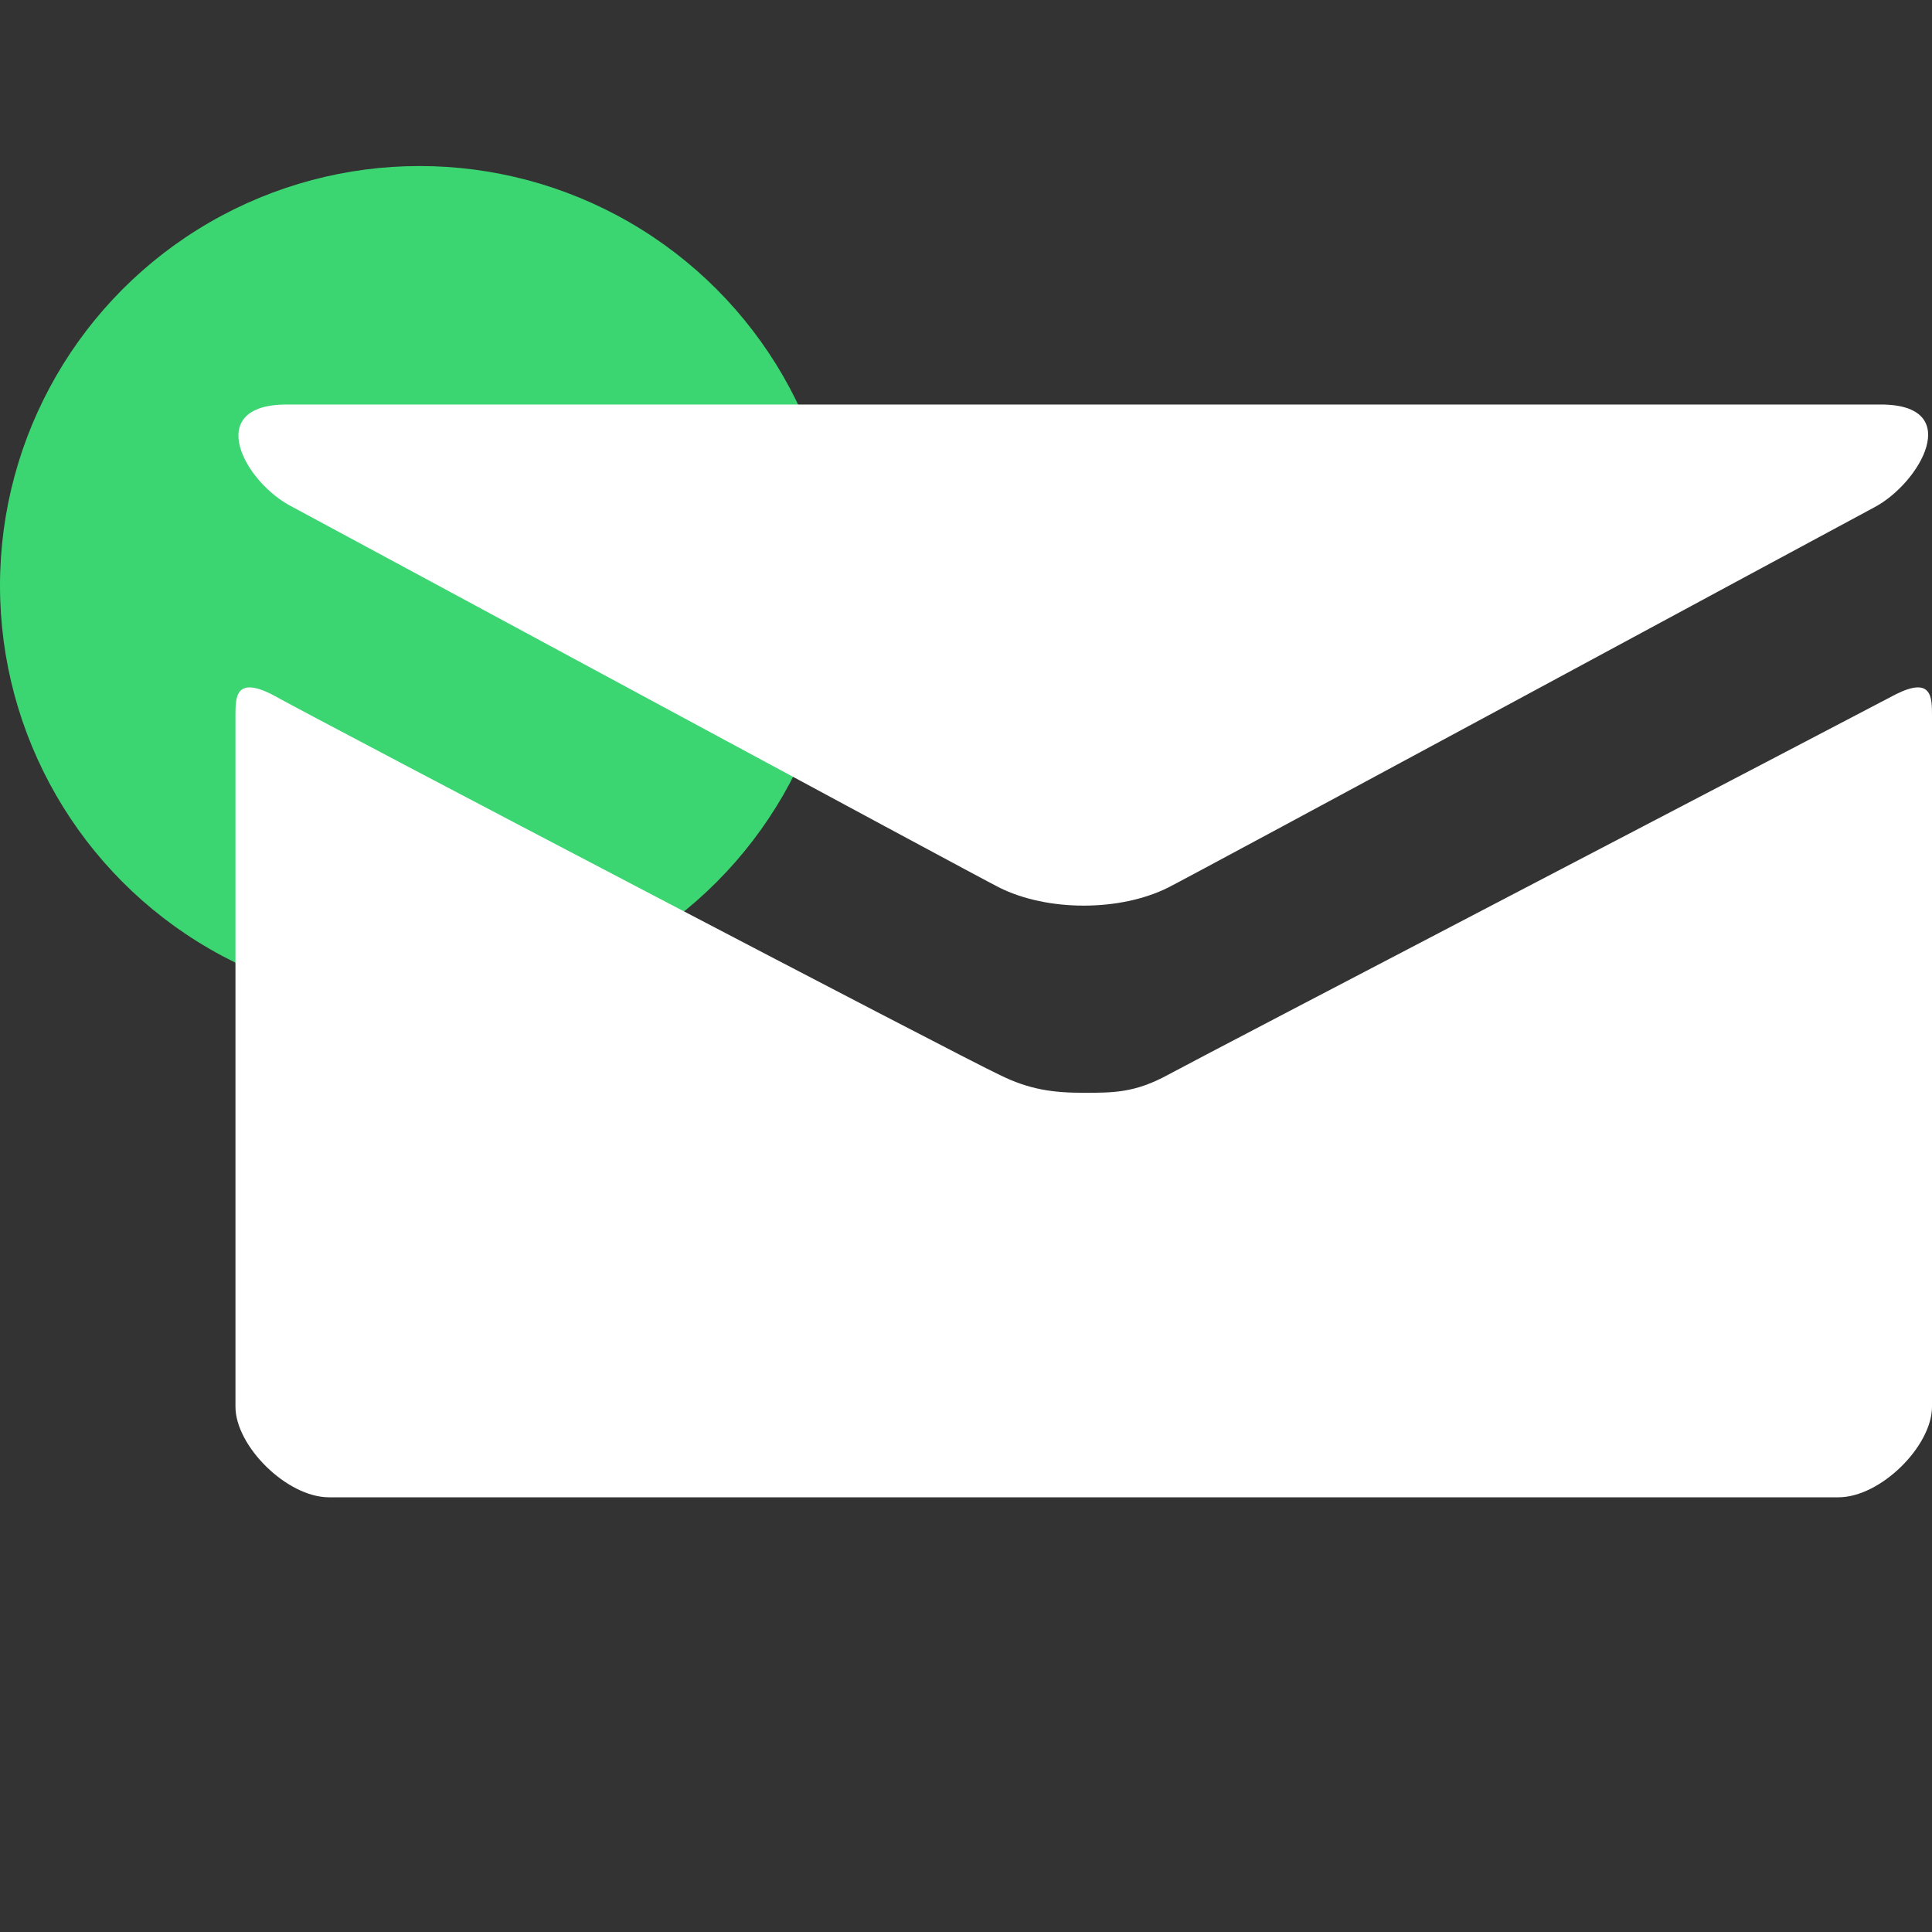
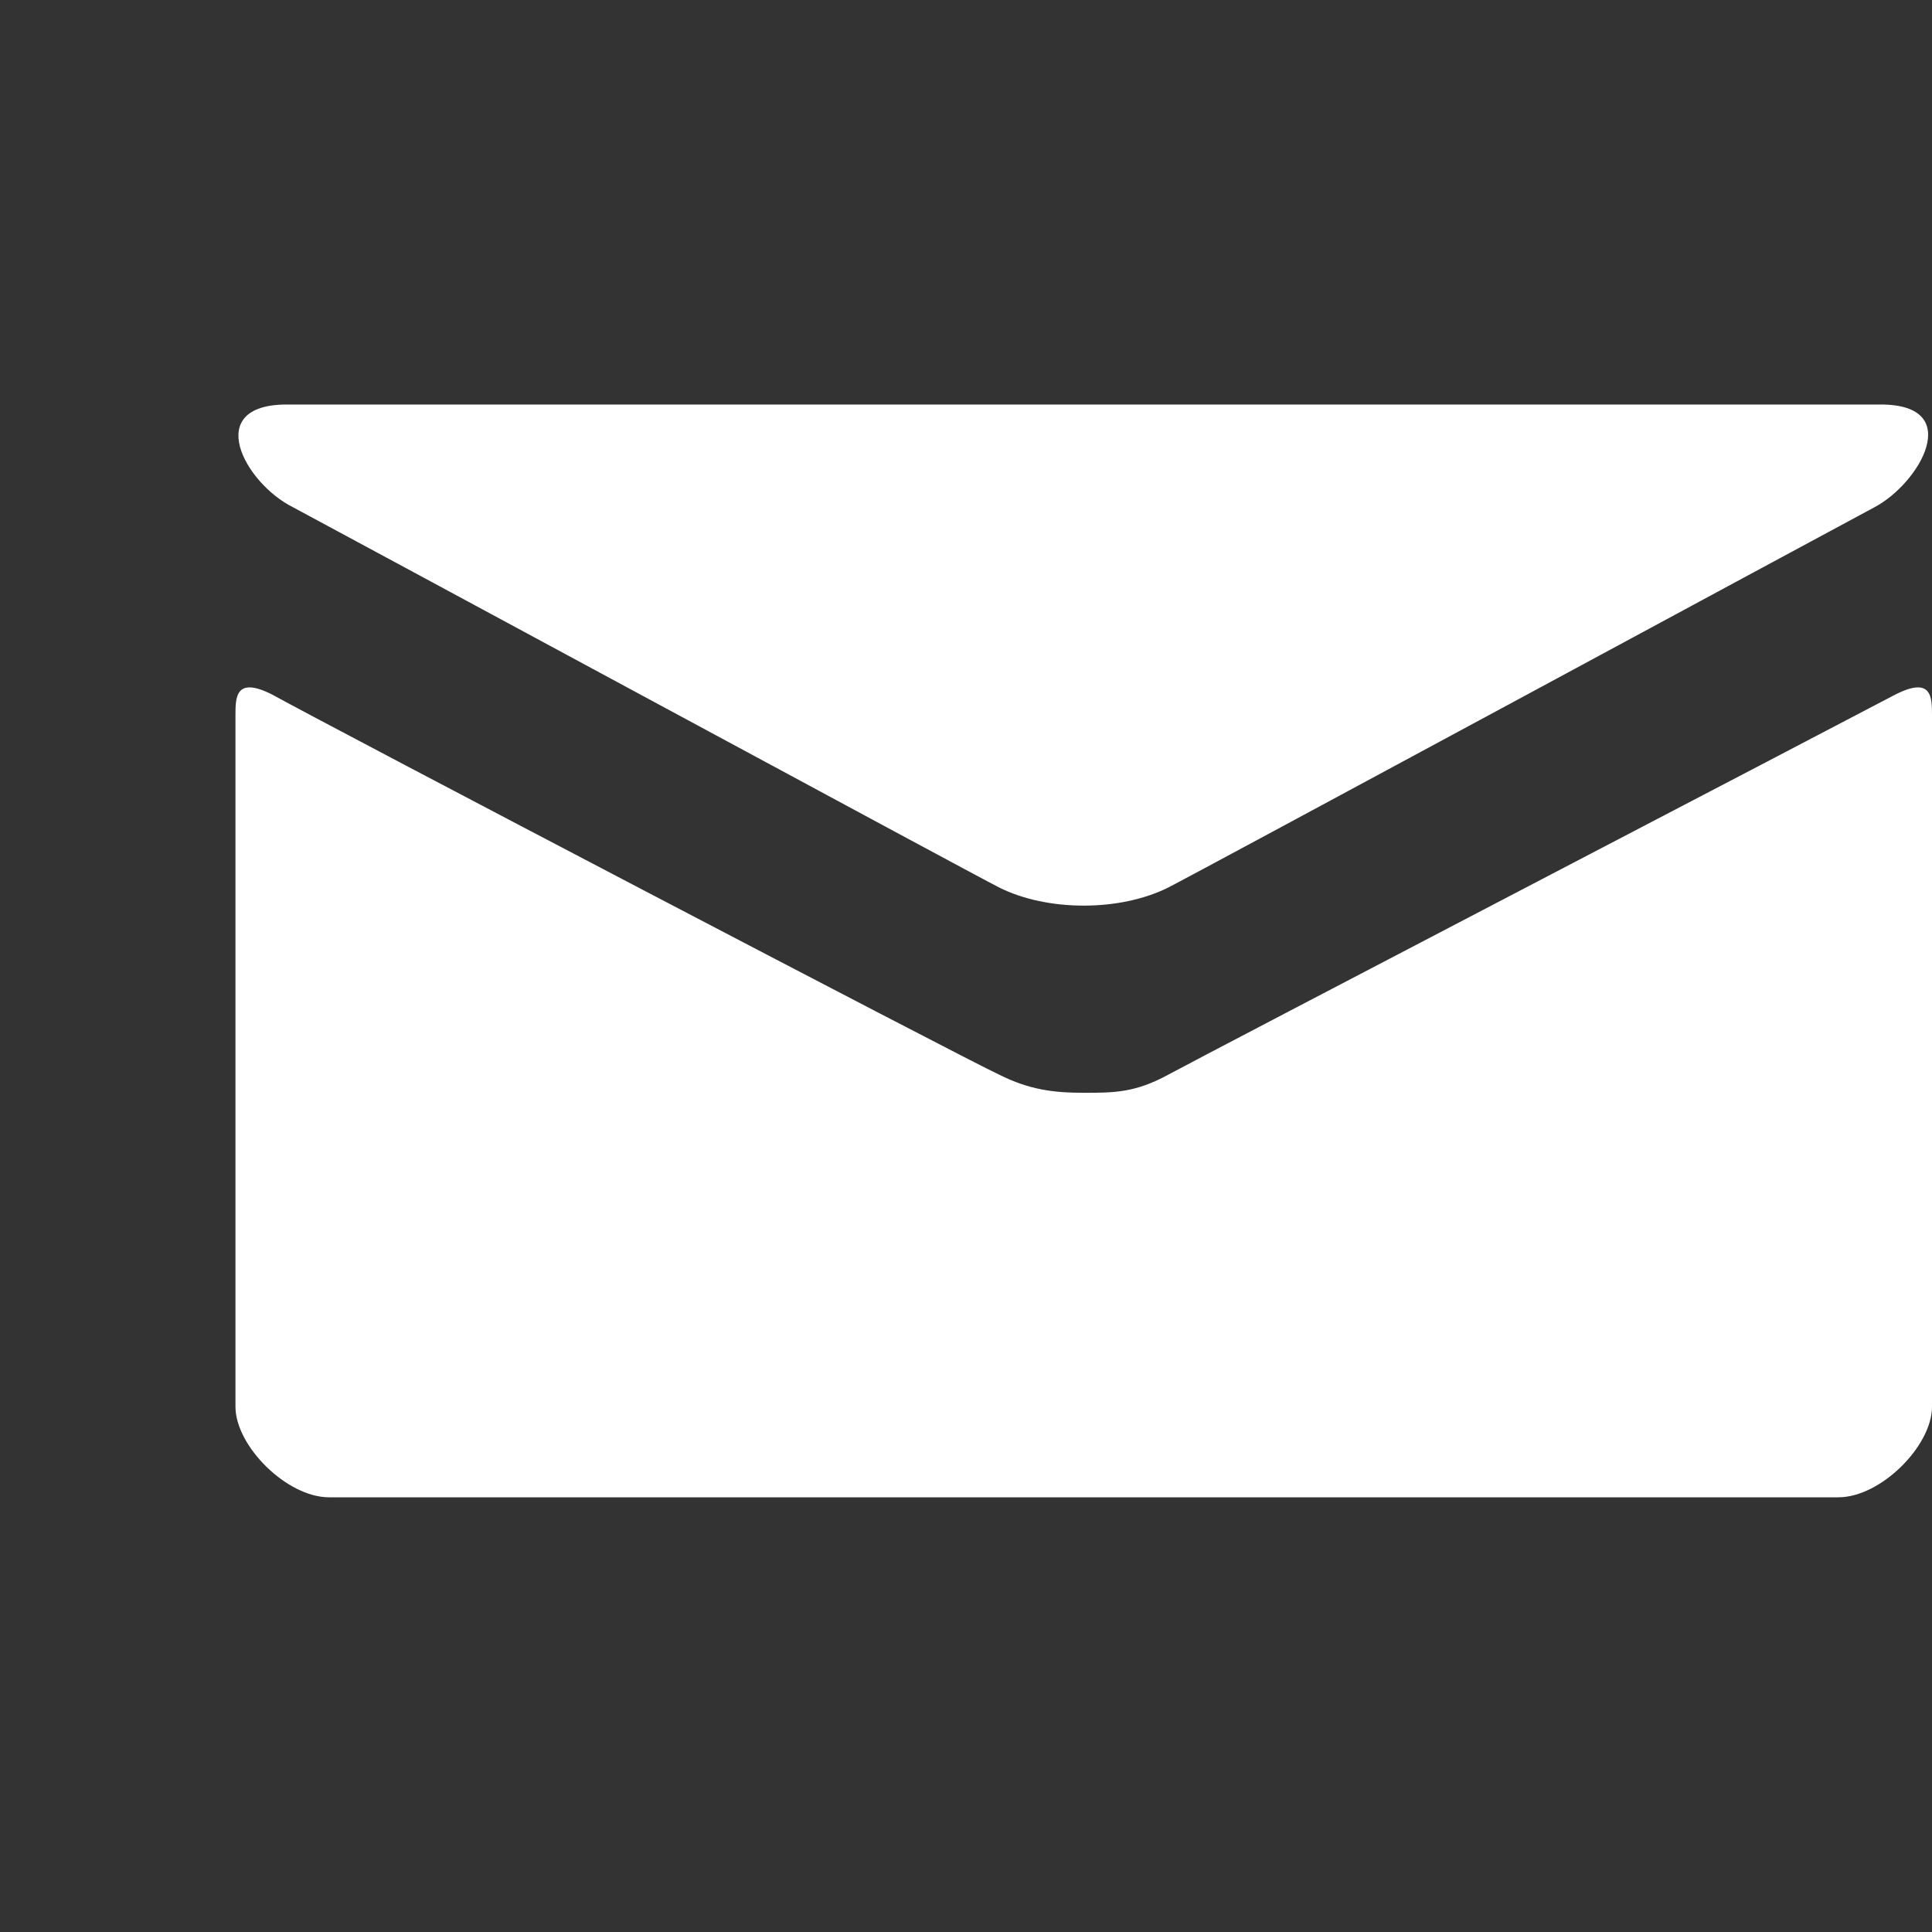
<svg xmlns="http://www.w3.org/2000/svg" baseProfile="tiny" width="64" height="64">
  <rect width="100%" height="100%" fill="#333333" stroke="none" />
-   <circle fill="#3BD671" cx="13.9" cy="19.4" r="13.9" />
  <path fill="#FFF" d="M9.7 16.8c1.5.8 22.6 12.2 23.4 12.6.8.4 1.8.6 2.8.6s2-.2 2.8-.6c.8-.4 21.9-11.8 23.4-12.6 1.5-.8 3-3.4.2-3.4H9.5c-2.8 0-1.4 2.6.2 3.4zM62.8 23c-1.7.9-23 12-24.1 12.6-1.1.6-1.8.6-2.8.6s-1.8-.1-2.8-.6C32 35.1 10.8 24 9 23c-1.2-.6-1.2.1-1.2.7v22.9c0 1.3 1.7 3 3.1 3h50c1.4 0 3.1-1.7 3.1-3V23.7c0-.6 0-1.3-1.2-.7z" />
</svg>